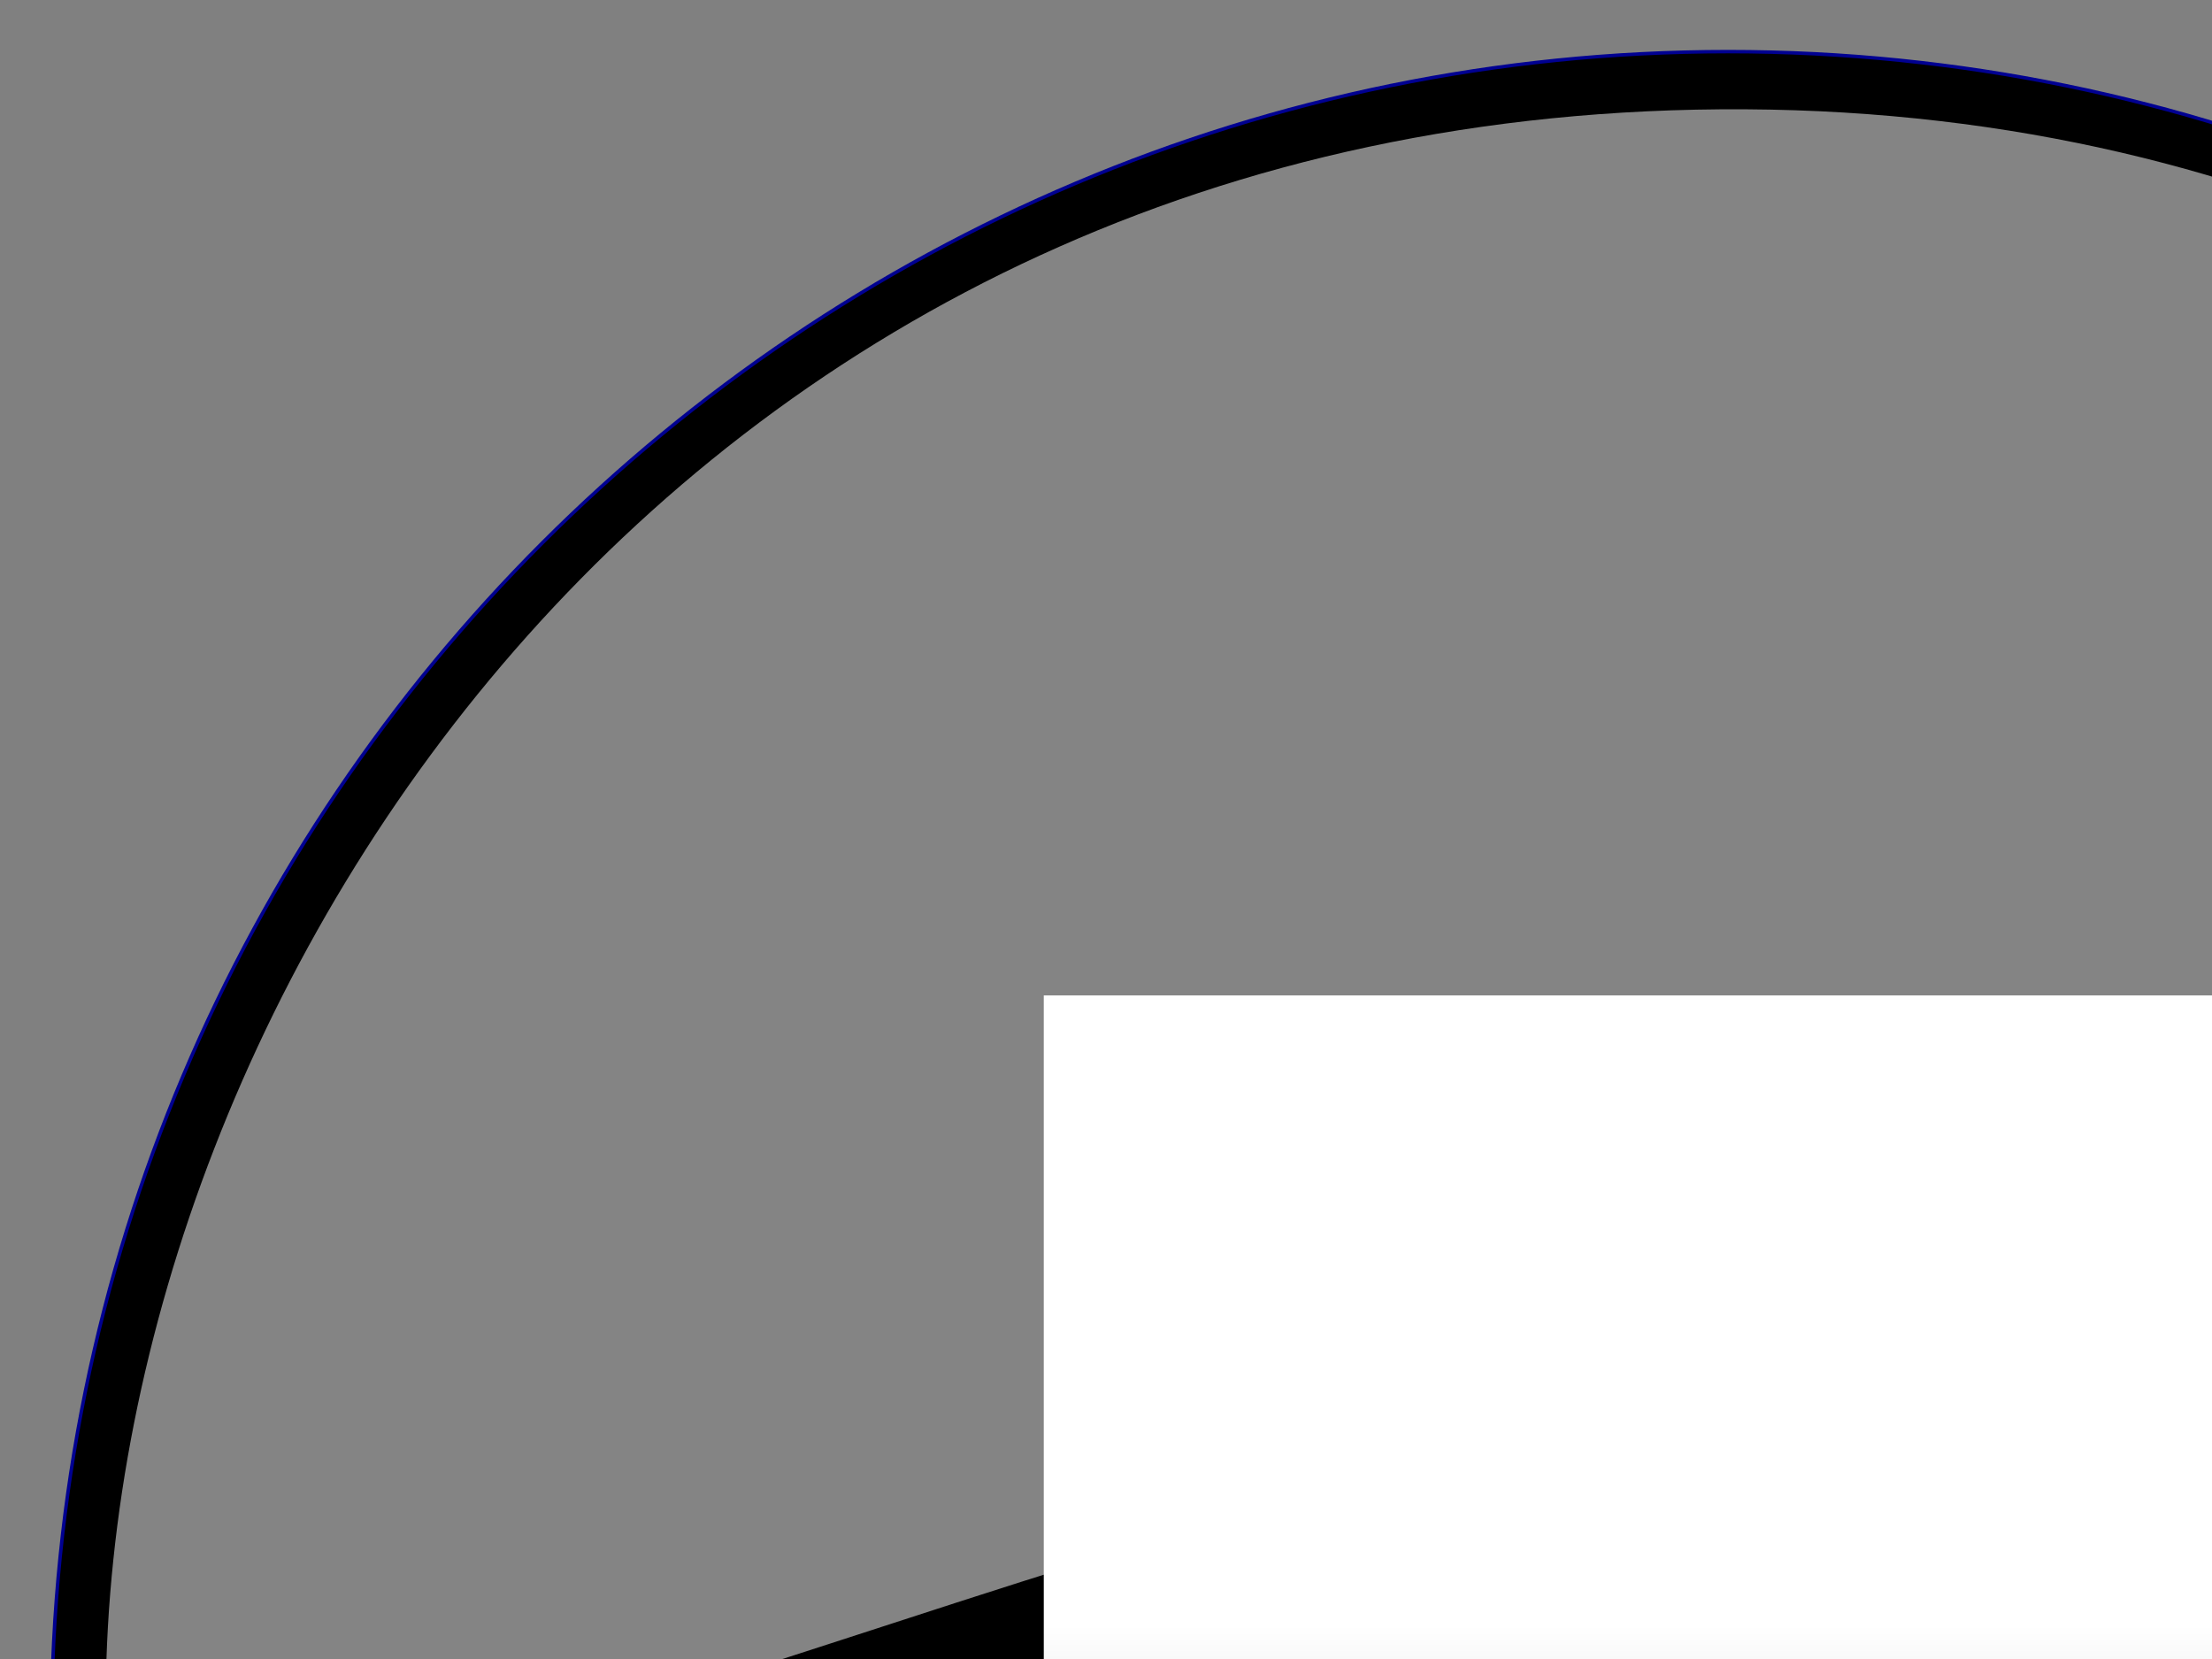
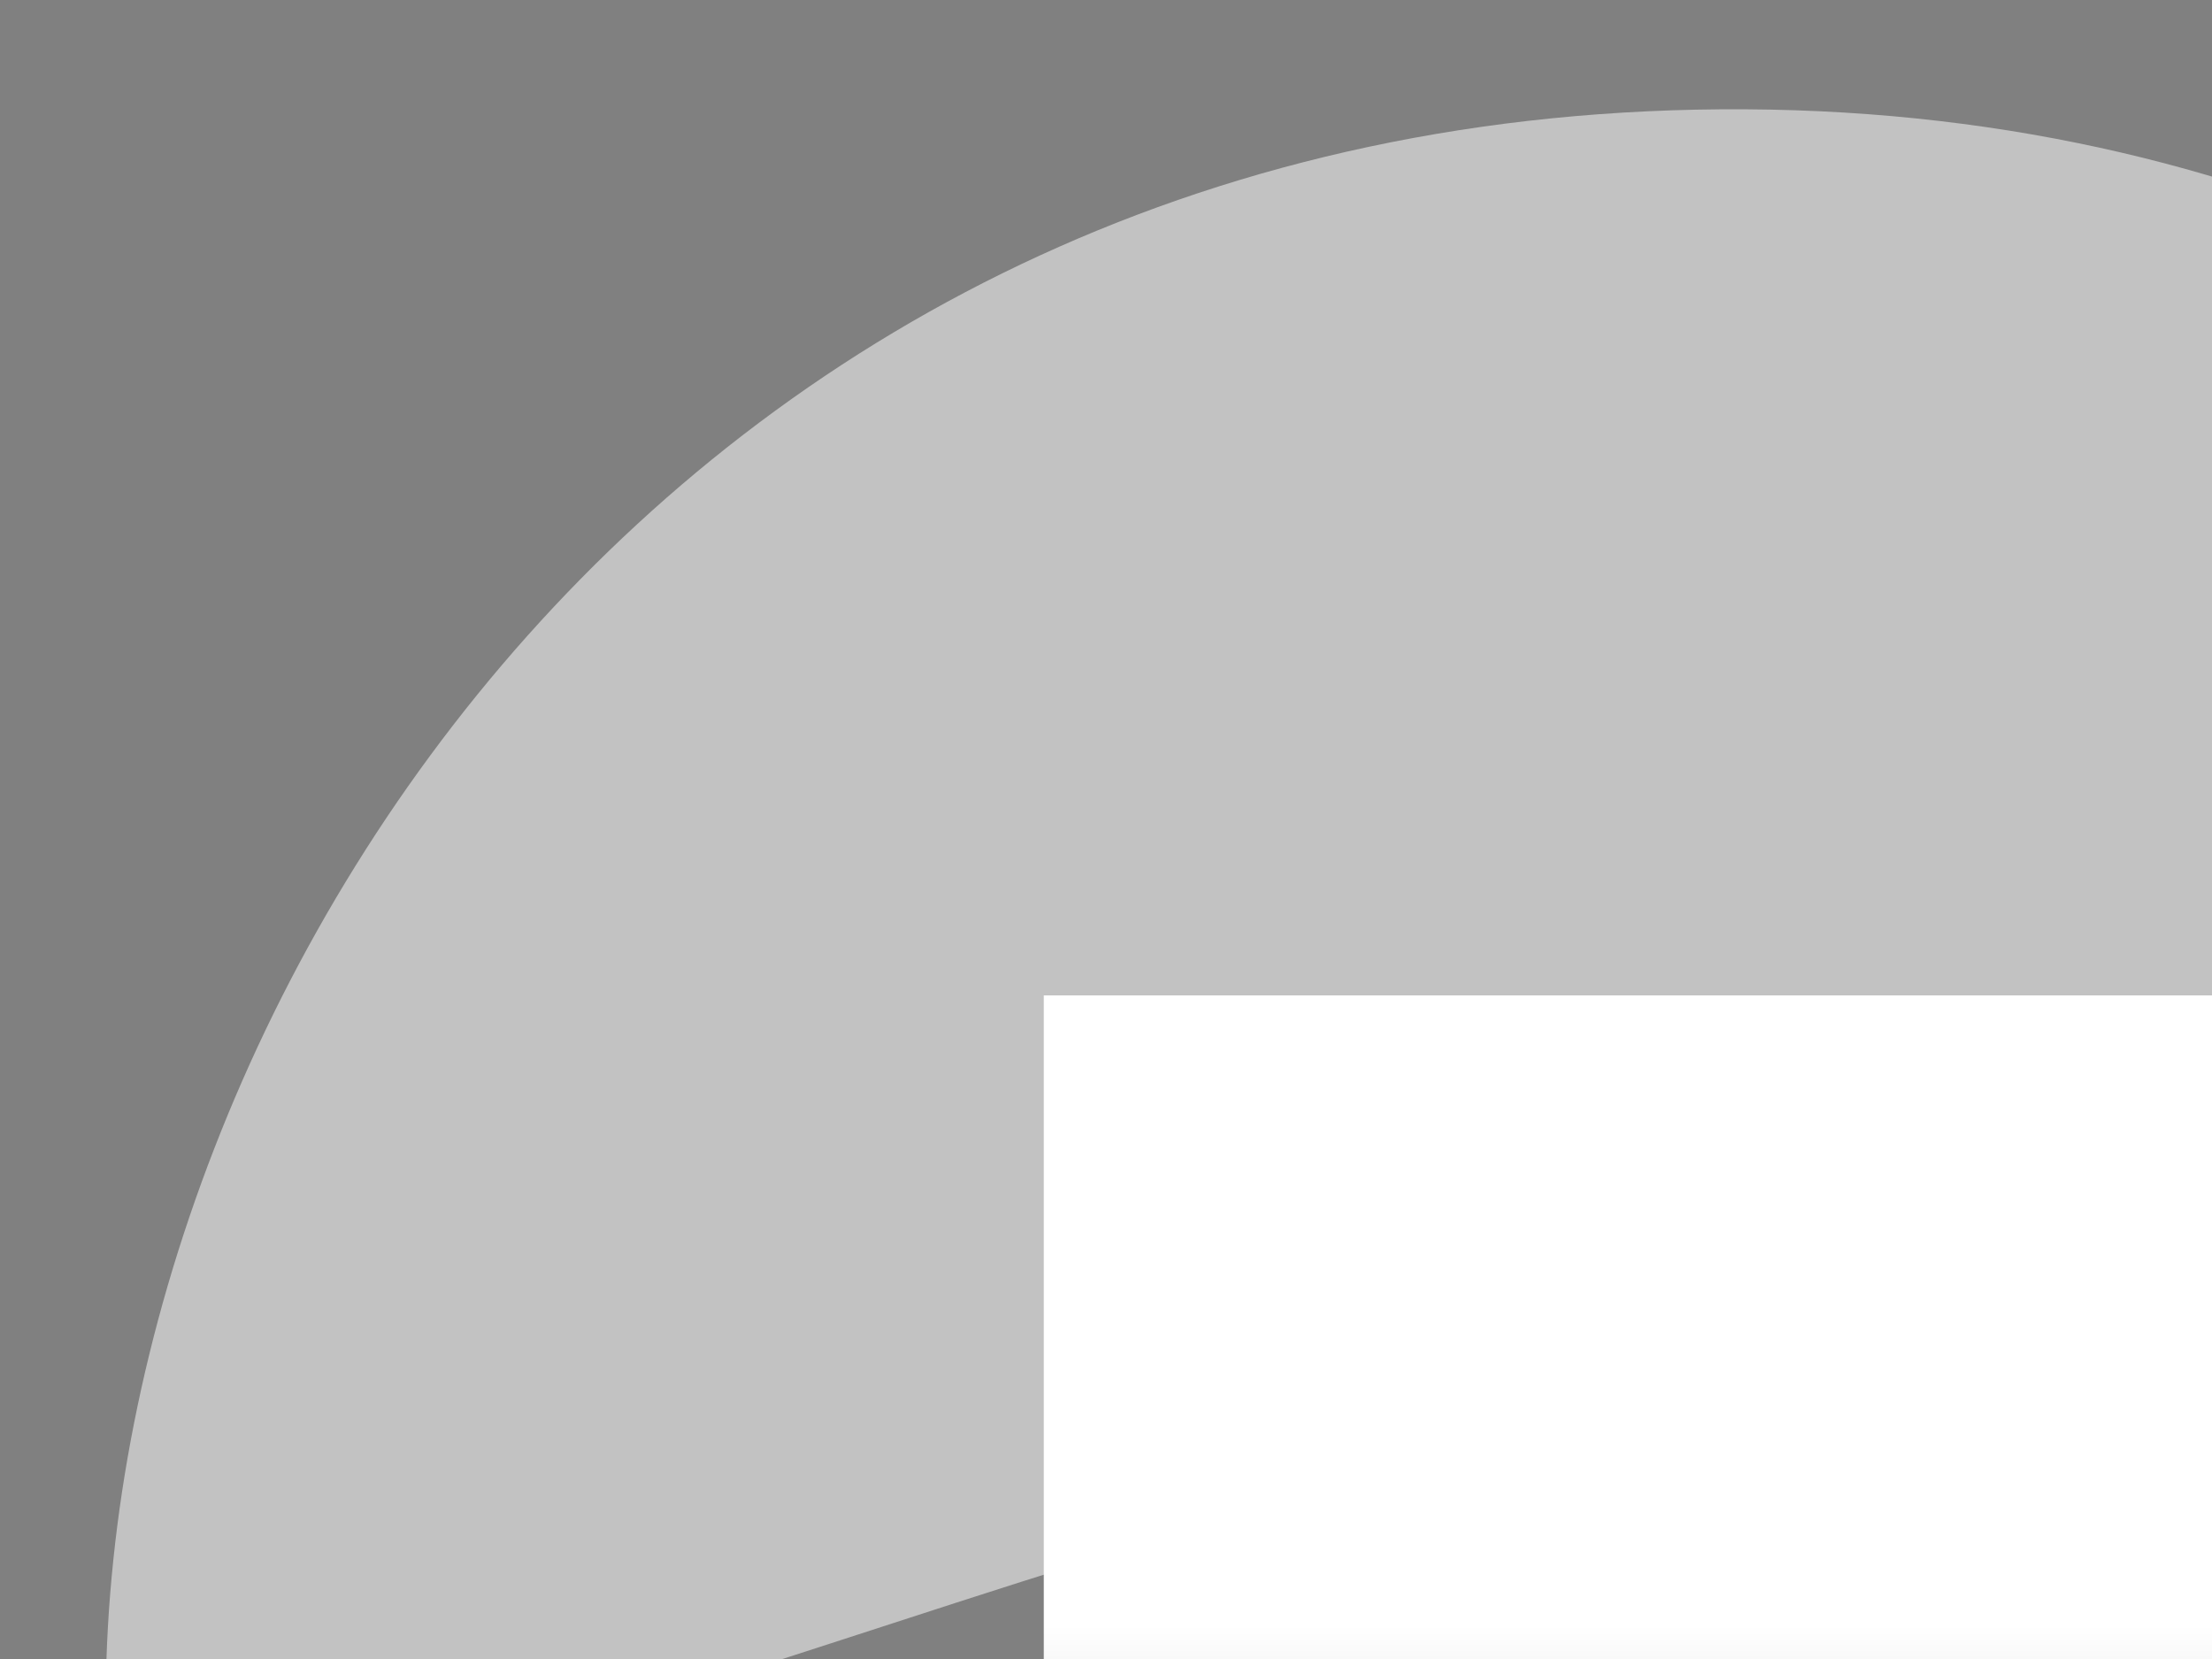
<svg xmlns="http://www.w3.org/2000/svg" xmlns:xlink="http://www.w3.org/1999/xlink" width="640" height="480">
  <rect width="100%" height="100%" fill="#808080" stroke="none" />
  <defs>
    <linearGradient id="linearGradient3624">
      <stop id="stop3626" offset="0" stop-color="#ffffff" />
      <stop id="stop3628" offset="1" stop-color="#f1f1f1" />
    </linearGradient>
    <linearGradient xlink:href="#linearGradient3624" id="linearGradient3622" x1="1.027" y1="0.47" x2="1.027" y2="0.528" />
  </defs>
  <g>
    <g id="g3644">
-       <path d="m985.06,500c0,267.921 -217.167,485.088 -485.066,485.088c-267.899,0 -485.09,-217.167 -485.09,-485.088c0,-267.899 217.19,-485.067 485.09,-485.067c267.899,0 485.066,217.168 485.066,485.067z" id="path3632" stroke-miterlimit="4" stroke-width="1" stroke="#000091" fill="#000000" />
      <path id="path3642" d="m30.596,489.871c-0.726,92.45 310.57,-74.553 450.14,-72.987c137.322,1.544 488.632,180.651 488.632,56.773c0,-171.136 -155.58,-440.216 -464.31,-442.032c-308.73,-1.795 -472.849,255.068 -474.461,458.246z" fill-opacity="0.518" fill="#ffffff" />
    </g>
    <title>Layer 1</title>
    <rect id="svg_1" height="386" width="386" y="288" x="302" stroke-linecap="null" stroke-linejoin="null" stroke-dasharray="null" stroke-width="null" fill="url(#linearGradient3622)" />
  </g>
</svg>